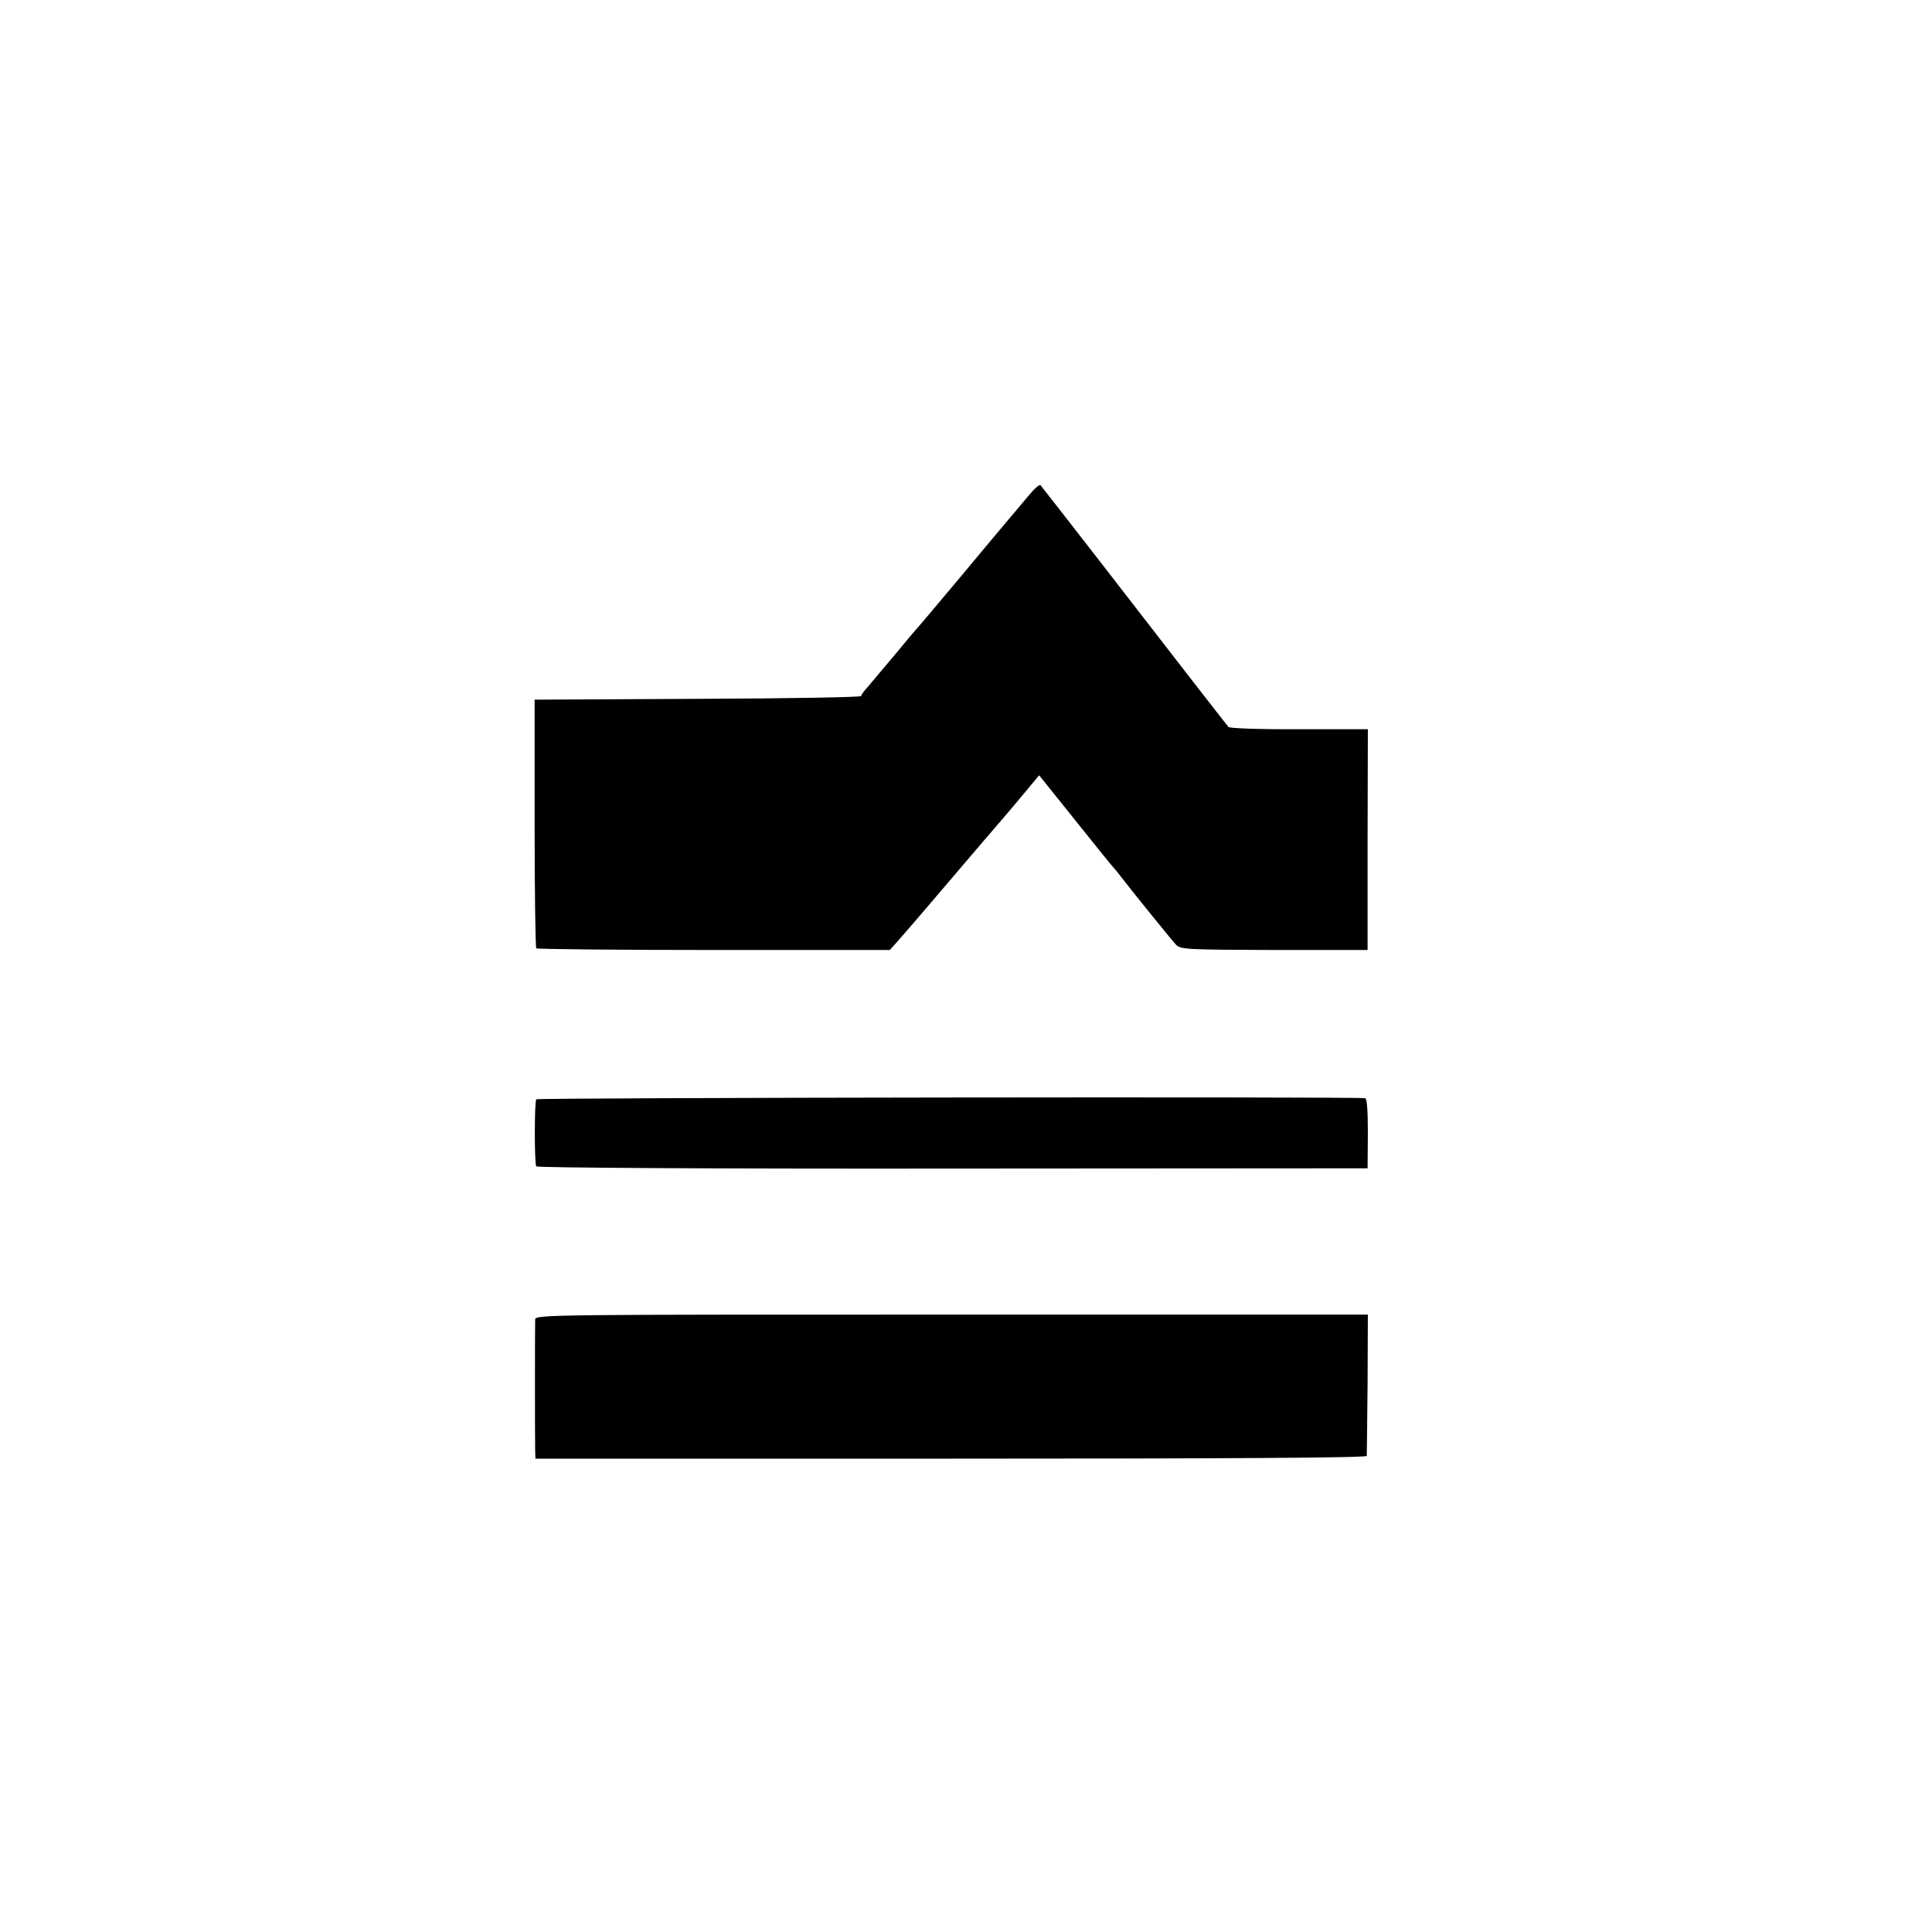
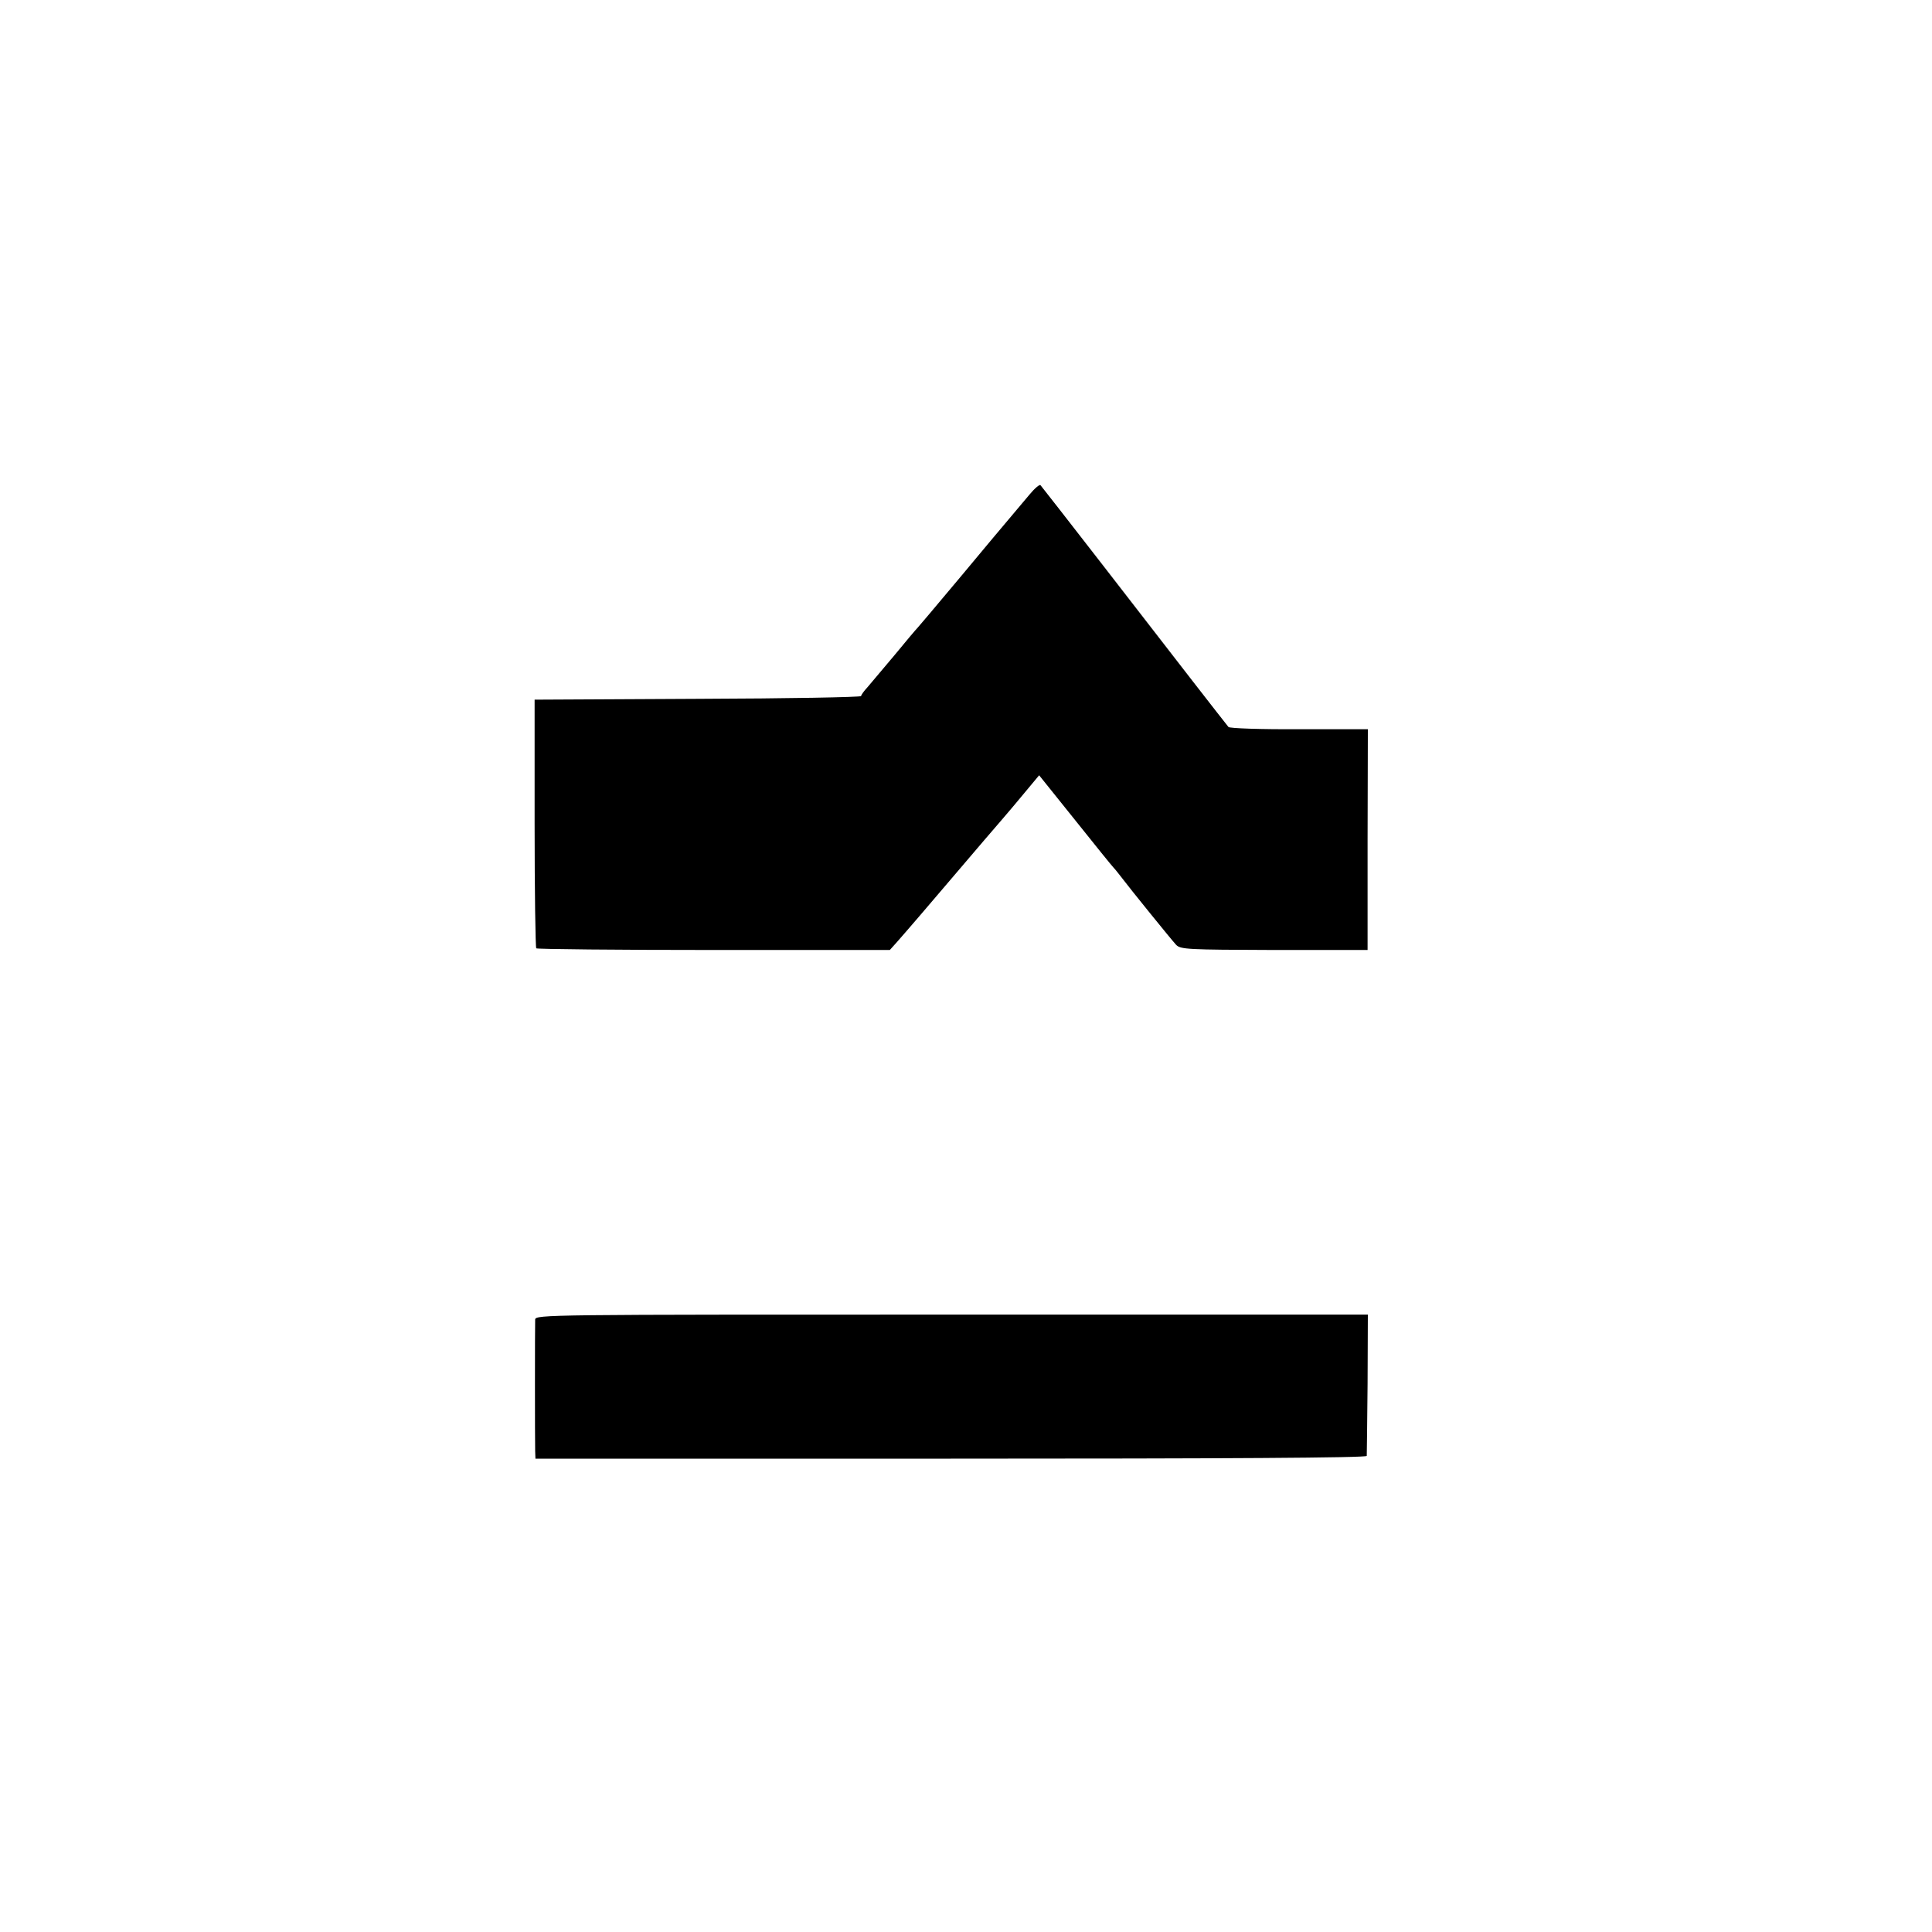
<svg xmlns="http://www.w3.org/2000/svg" version="1.0" width="700pt" height="700pt" viewBox="0 0 700 700" preserveAspectRatio="xMidYMid meet">
  <g transform="translate(0,700) scale(0.1,-0.1)" fill="#000000" stroke="none">
    <path d="M3730 5208 c-31 -37 -52 -62 -133 -158 -12 -14 -66 -79 -121 -145 -110 -131 -136 -162 -151 -179 -6 -6 -44 -51 -85 -101 -41 -49 -85 -101 -97 -115 -13 -14 -23 -28 -23 -32 0 -4 -266 -9 -591 -10 l-592 -3 0 -448 c0 -246 3 -450 6 -453 3 -3 293 -6 644 -6 l637 0 26 29 c38 43 116 134 230 268 56 66 123 144 149 174 25 29 57 67 71 84 14 17 34 41 45 54 l20 24 130 -162 c71 -89 134 -167 140 -173 6 -6 19 -23 30 -37 27 -36 176 -220 196 -242 16 -17 41 -18 355 -19 l339 0 0 400 1 400 -249 0 c-136 -1 -252 3 -256 8 -4 5 -64 81 -132 169 -145 188 -540 697 -549 707 -3 4 -21 -11 -40 -34z" />
-     <path d="M1943 3017 c-7 -11 -7 -232 0 -243 3 -5 638 -9 1509 -8 l1503 1 1 126 c0 84 -3 127 -10 128 -54 6 -2999 2 -3003 -4z" />
    <path d="M1939 2219 c-1 -25 -1 -441 0 -476 l1 -28 1505 0 c996 0 1506 3 1507 10 0 6 2 123 3 261 l1 251 -1508 0 c-1466 0 -1508 0 -1509 -18z" />
  </g>
</svg>